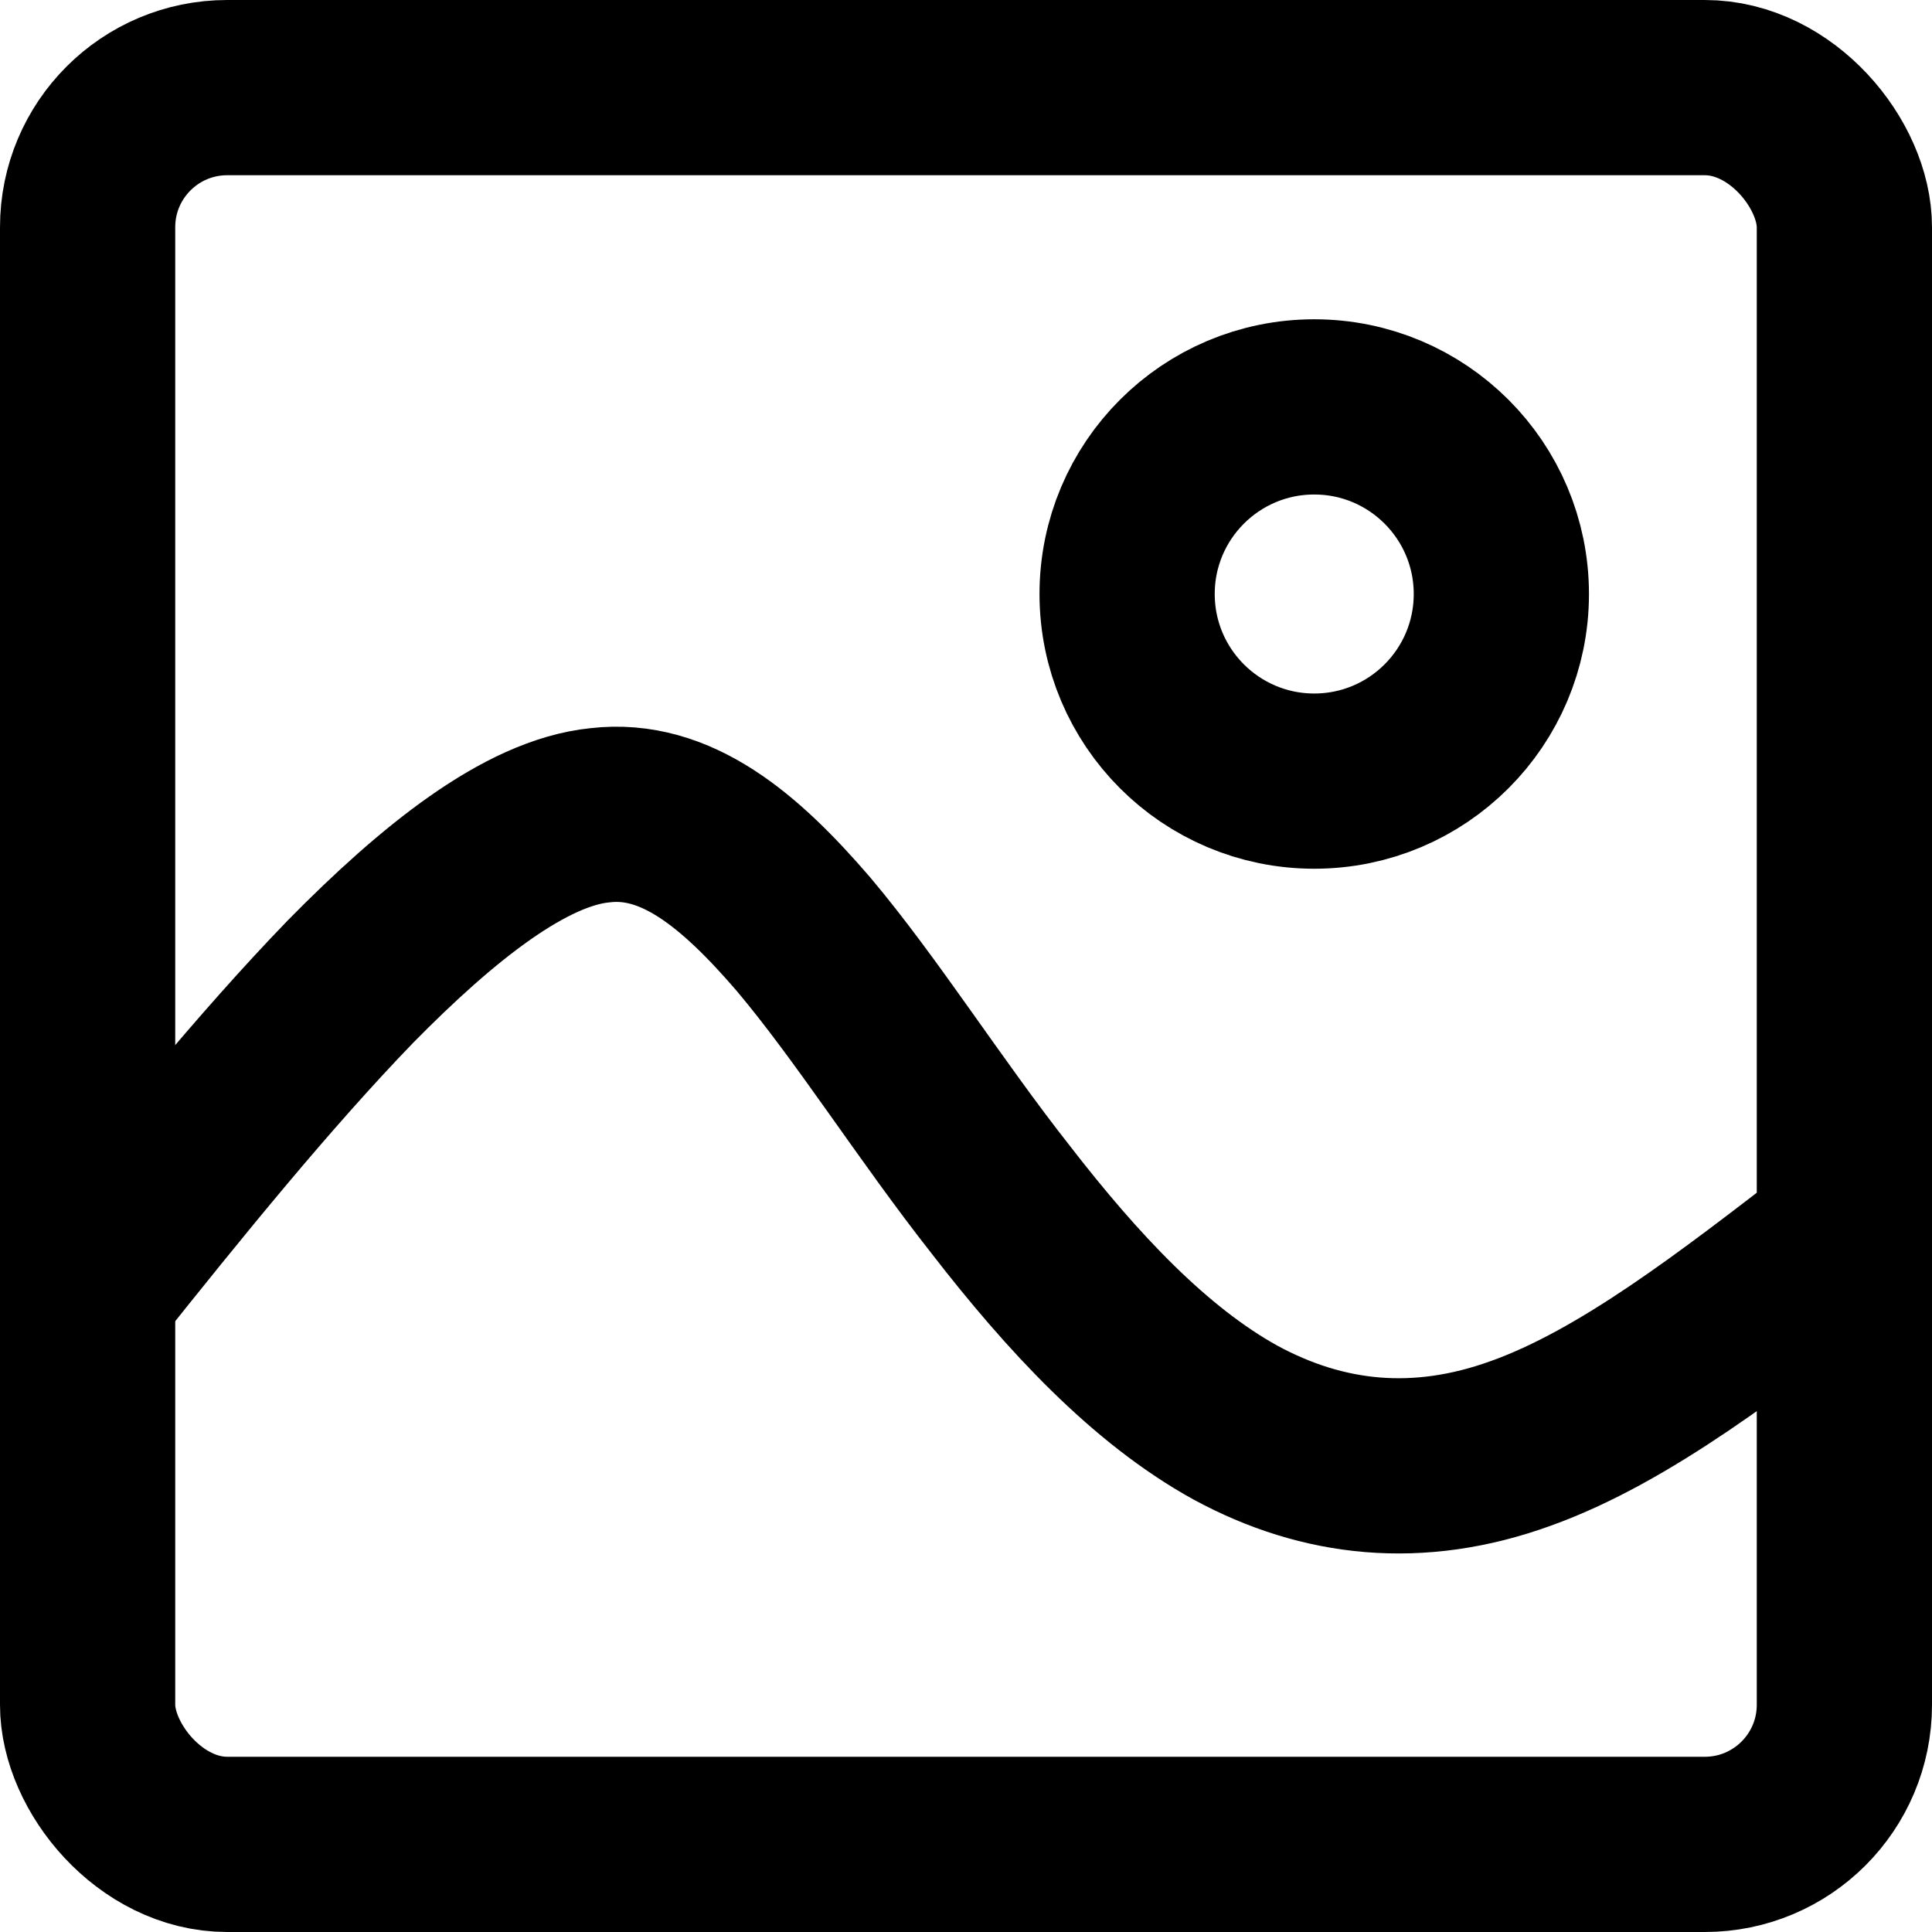
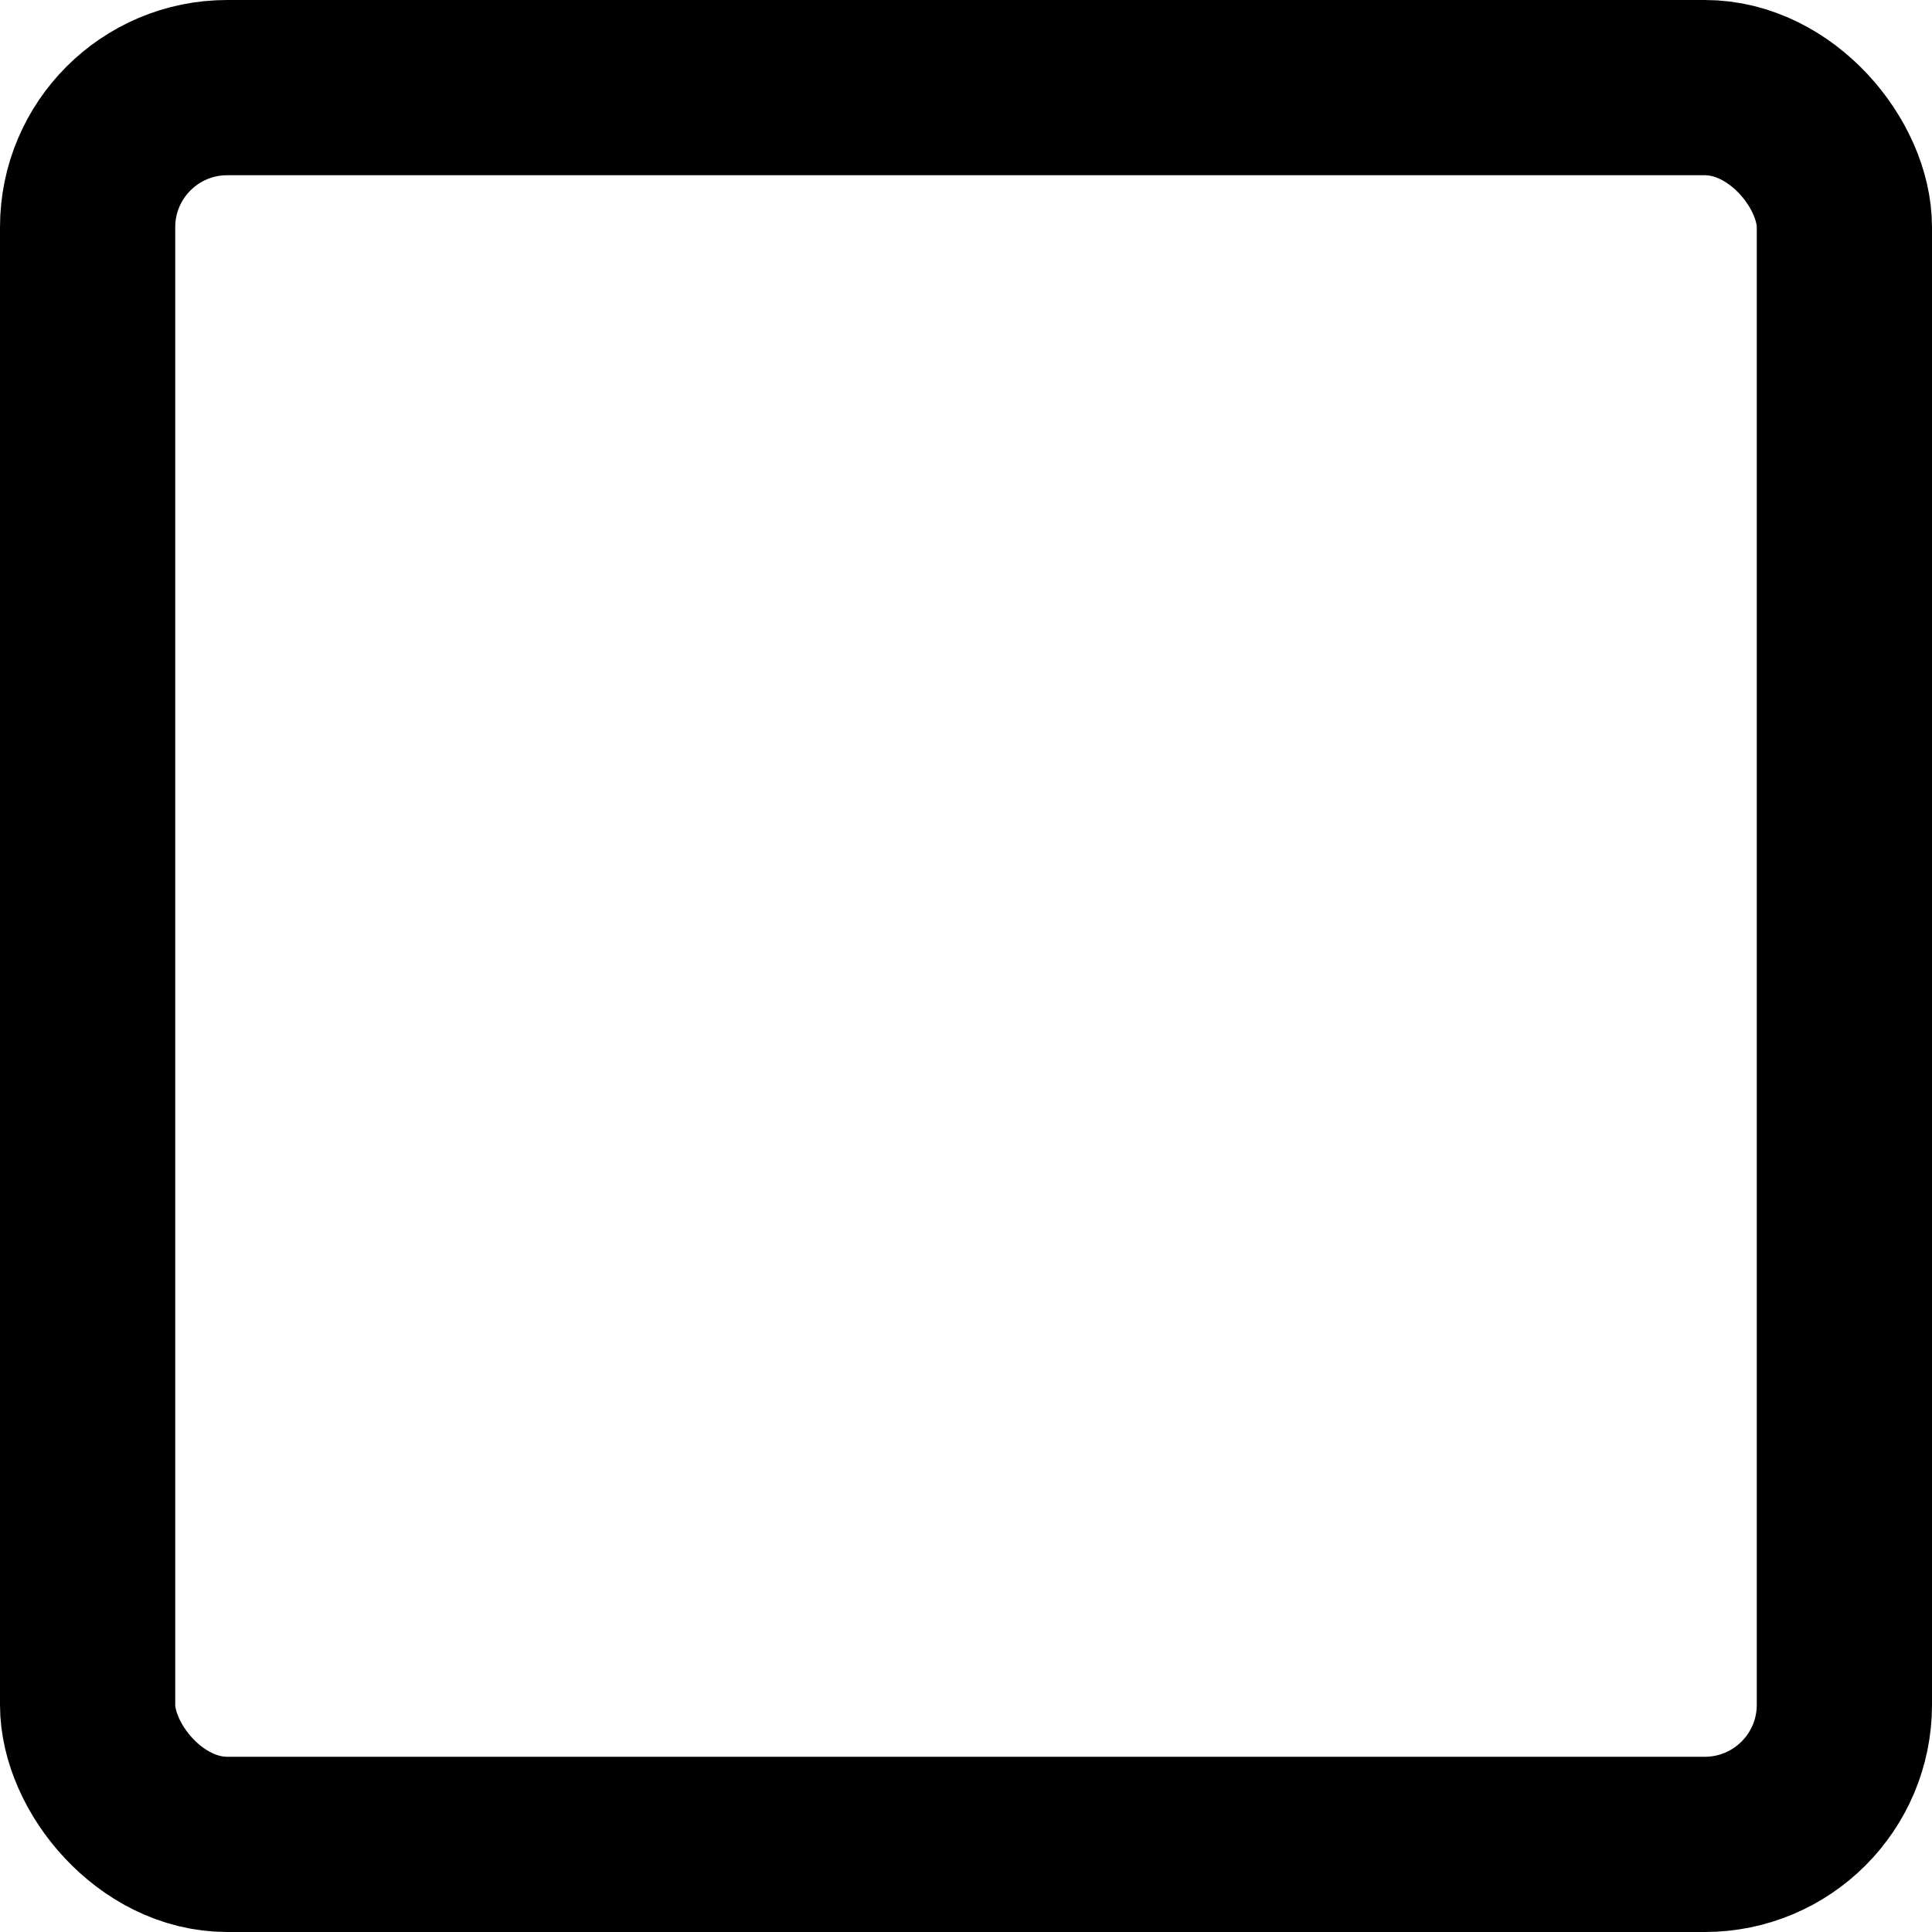
<svg xmlns="http://www.w3.org/2000/svg" xml:space="preserve" width="69px" height="69px" version="1.1" style="shape-rendering:geometricPrecision; text-rendering:geometricPrecision; image-rendering:optimizeQuality; fill-rule:evenodd; clip-rule:evenodd" viewBox="0 0 1301 1301">
  <defs>
    <style type="text/css">
   
    .str0 {stroke:black;stroke-width:118;stroke-miterlimit:2.613}
    .str1 {stroke:black;stroke-width:118;stroke-linecap:round;stroke-linejoin:round;stroke-miterlimit:2.613}
    .fil0 {fill:none}
   
  </style>
  </defs>
  <g id="Capa_x0020_1">
    <g id="_1513978583776">
      <rect class="fil0 str0" x="59" y="59" width="1183" height="1183" rx="94" ry="94" />
-       <circle class="fil0 str1" cx="885" cy="400" r="126" />
-       <path class="fil0 str0" d="M59 869c59,-74 119,-148 177,-208 59,-60 118,-107 168,-112 51,-6 94,30 137,80 43,51 85,118 133,179 48,62 100,118 158,150 59,32 123,39 192,14 70,-25 143,-82 217,-139" />
    </g>
  </g>
</svg>